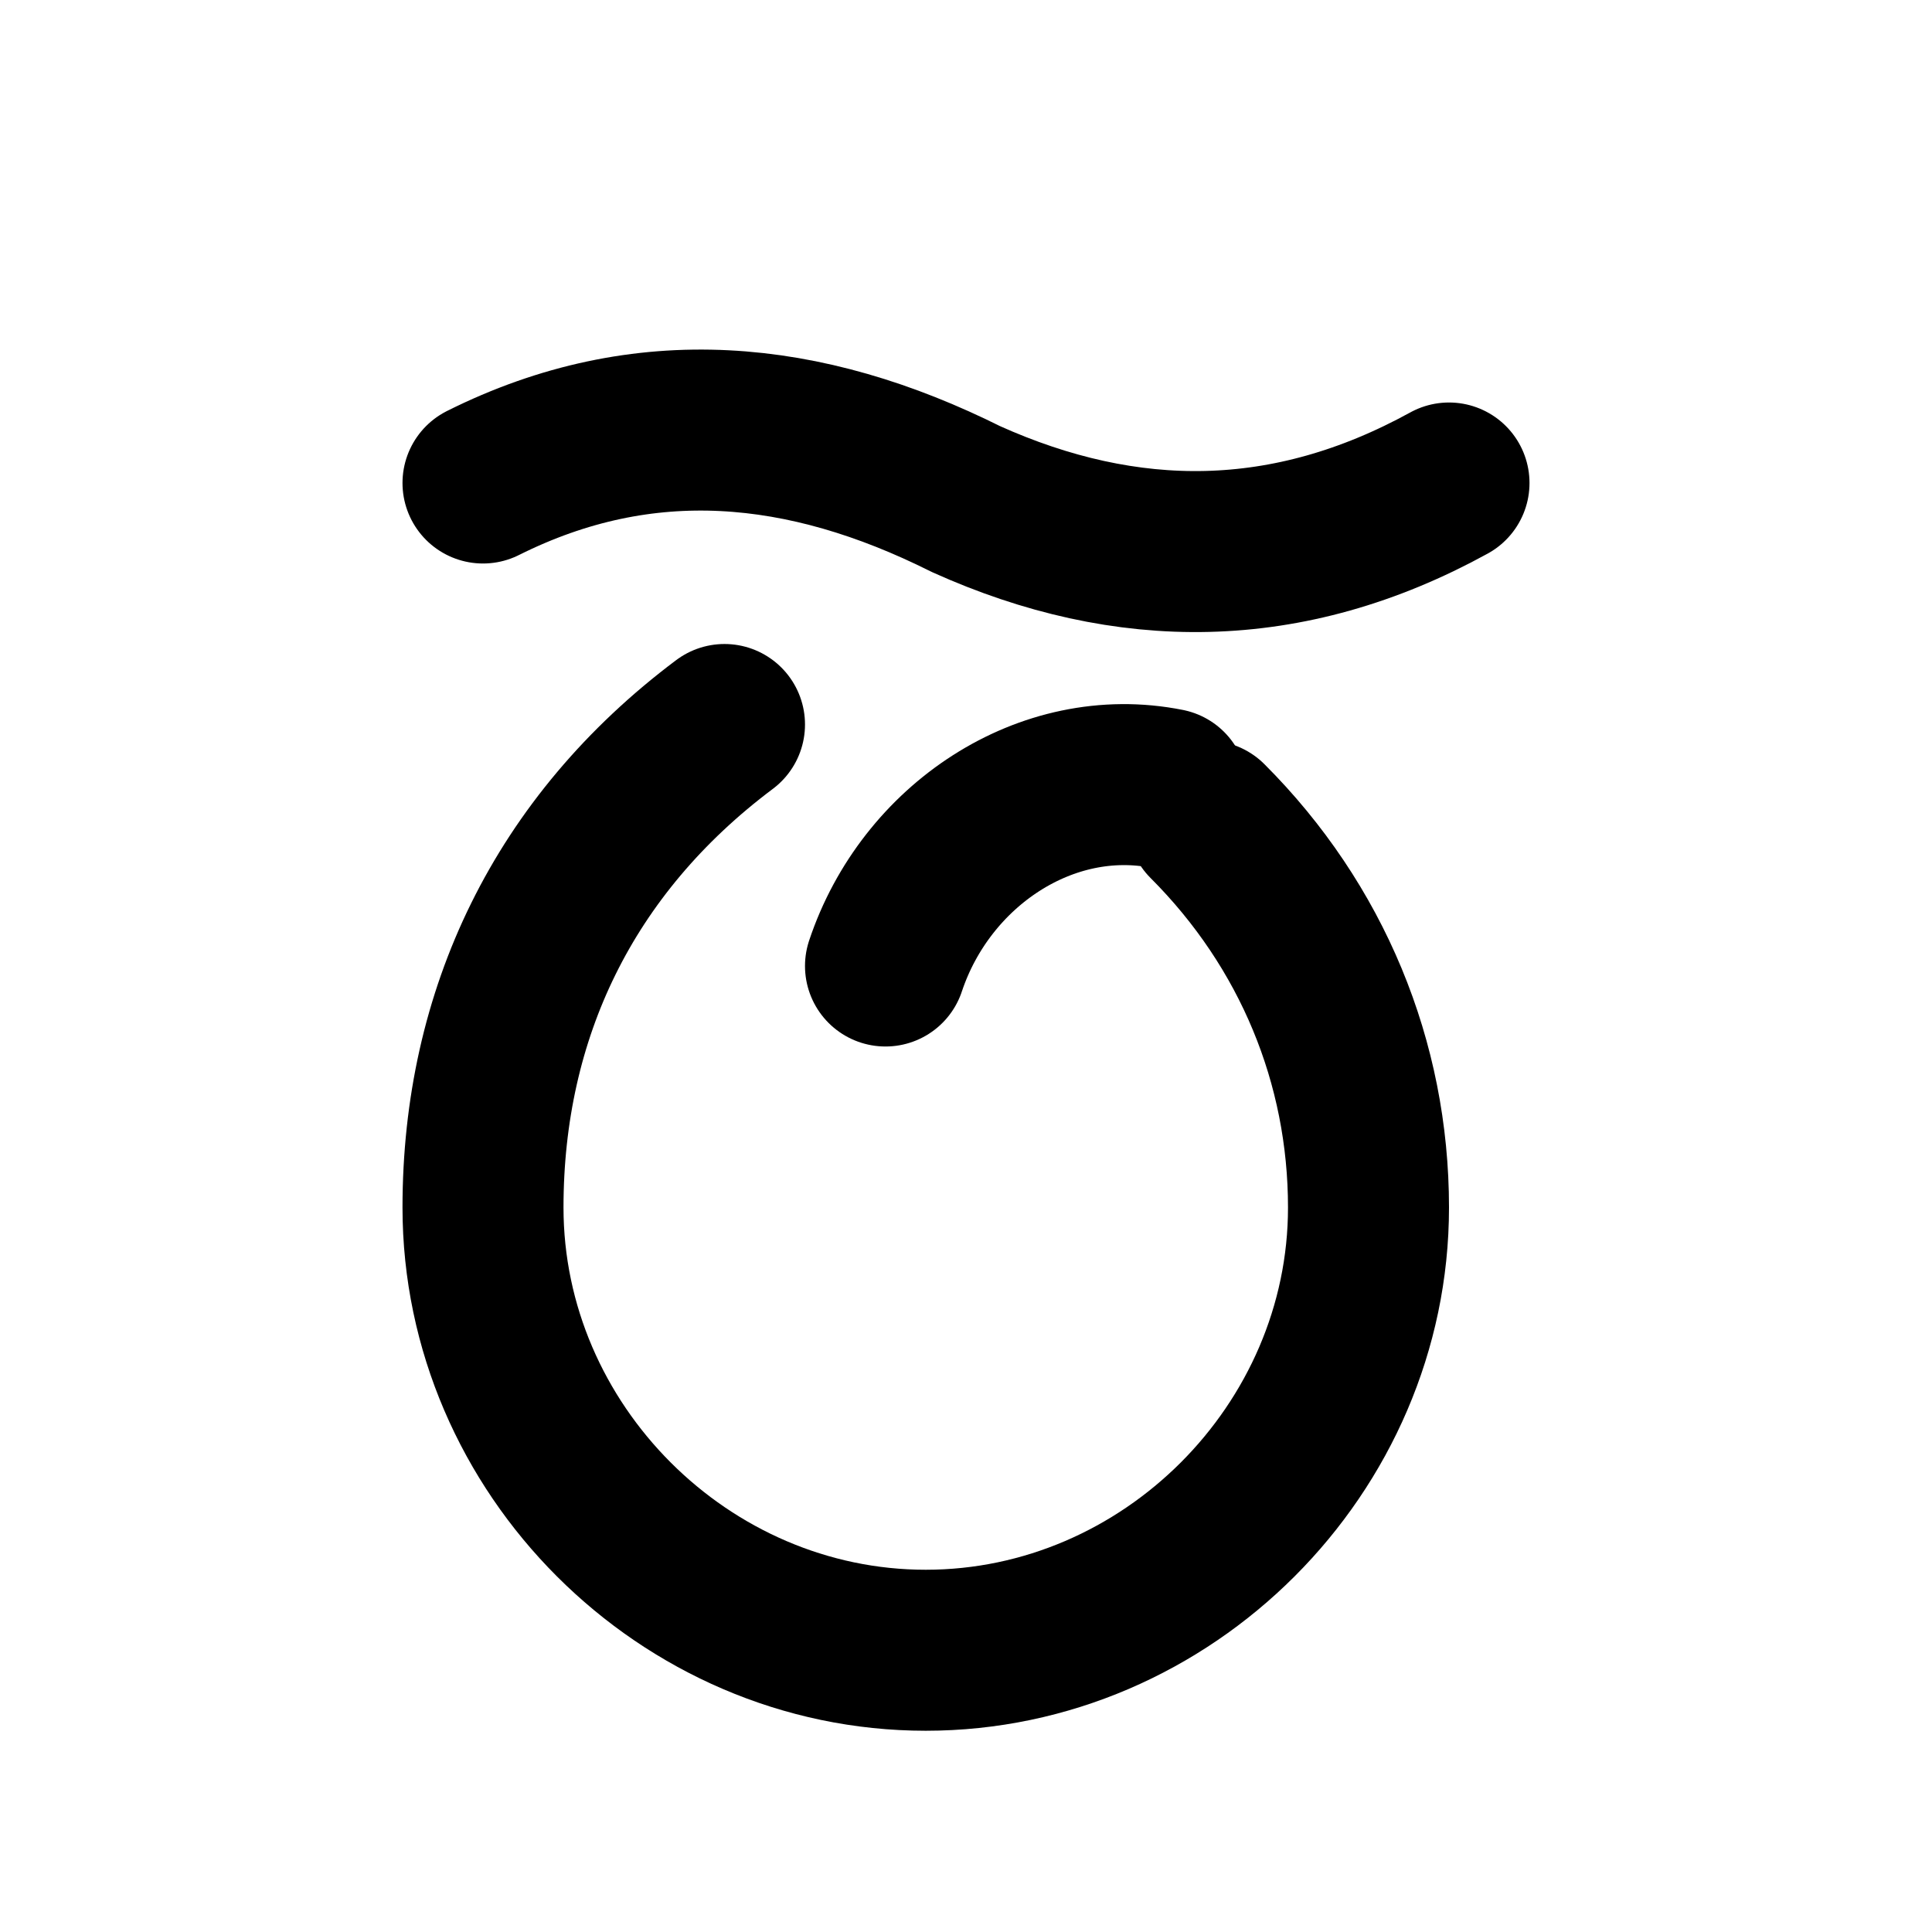
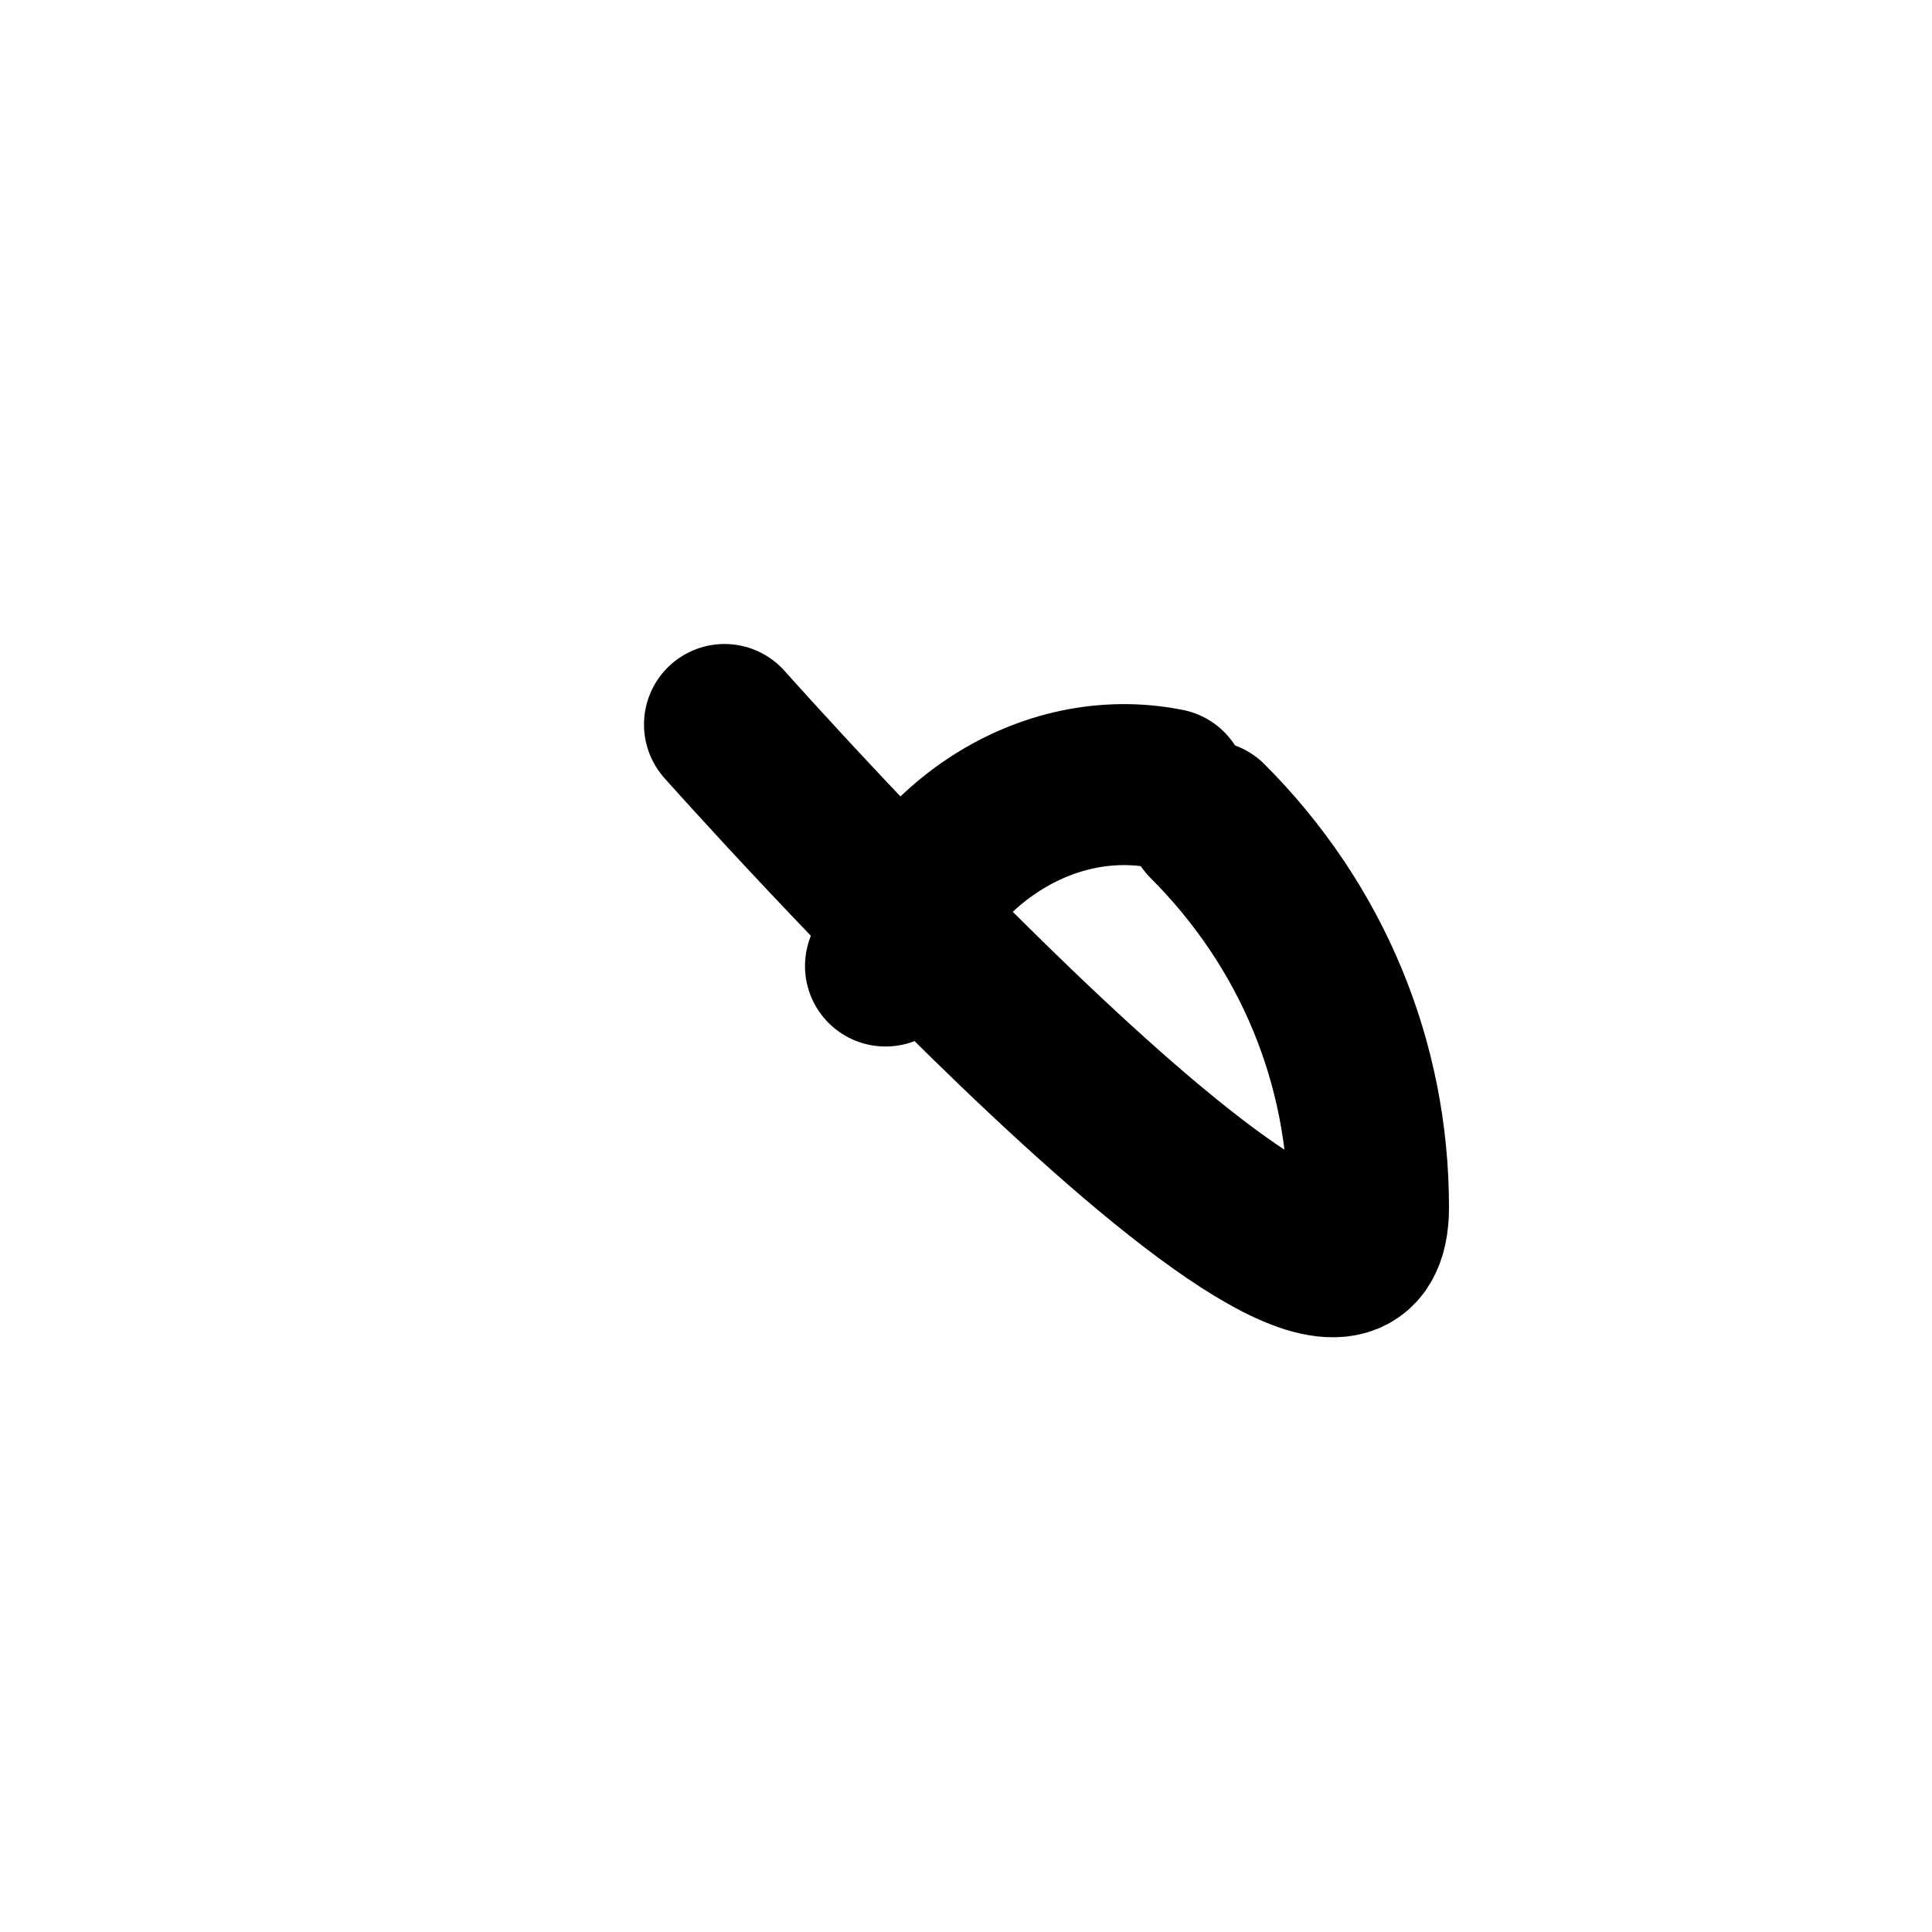
<svg xmlns="http://www.w3.org/2000/svg" width="28" height="28" viewBox="0 0 24 24" fill="none" stroke="currentColor" stroke-width="2" stroke-linecap="round" stroke-linejoin="round">
-   <path d="M6 6c2-1 4-.8 6 .2 2 .9 4 .9 6-.2" />
-   <path d="M9 9c-2 1.5-3 3.6-3 6 0 3 2.5 5.5 5.5 5.5S17 18 17 15c0-1.8-.7-3.5-2-4.8" />
+   <path d="M9 9S17 18 17 15c0-1.8-.7-3.5-2-4.8" />
  <path d="M11 12c.5-1.5 2-2.5 3.5-2.2" />
</svg>